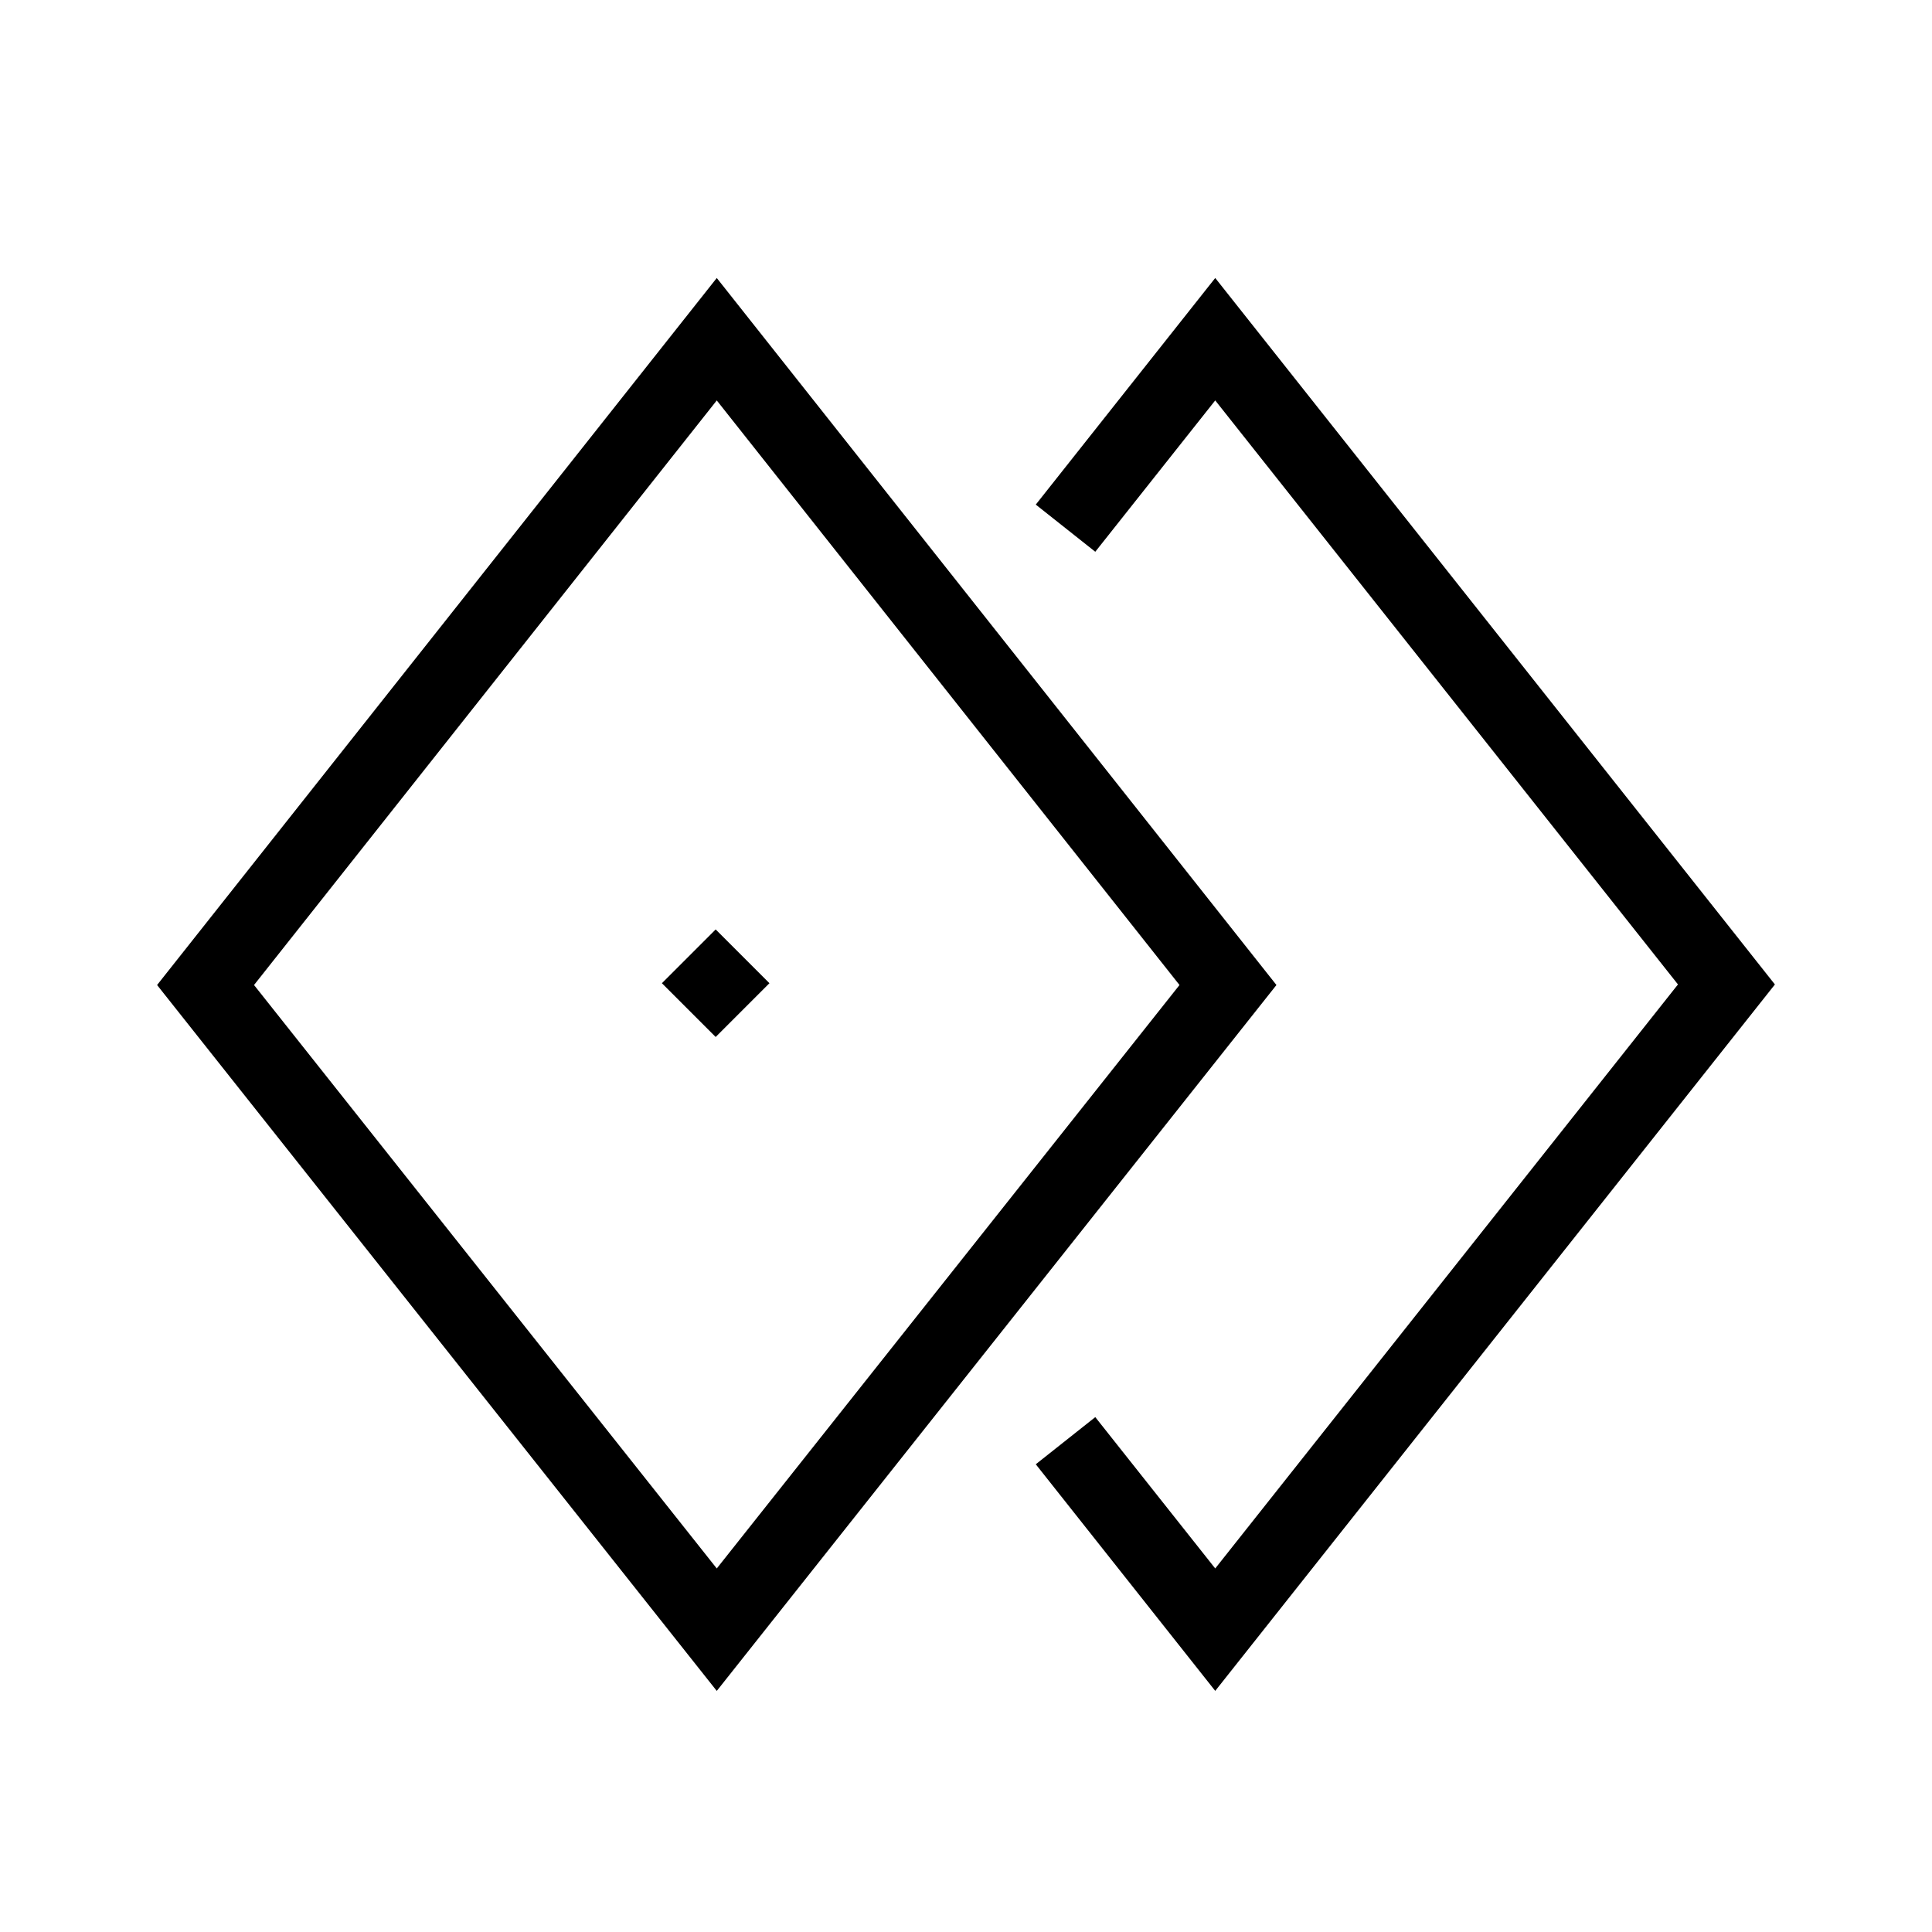
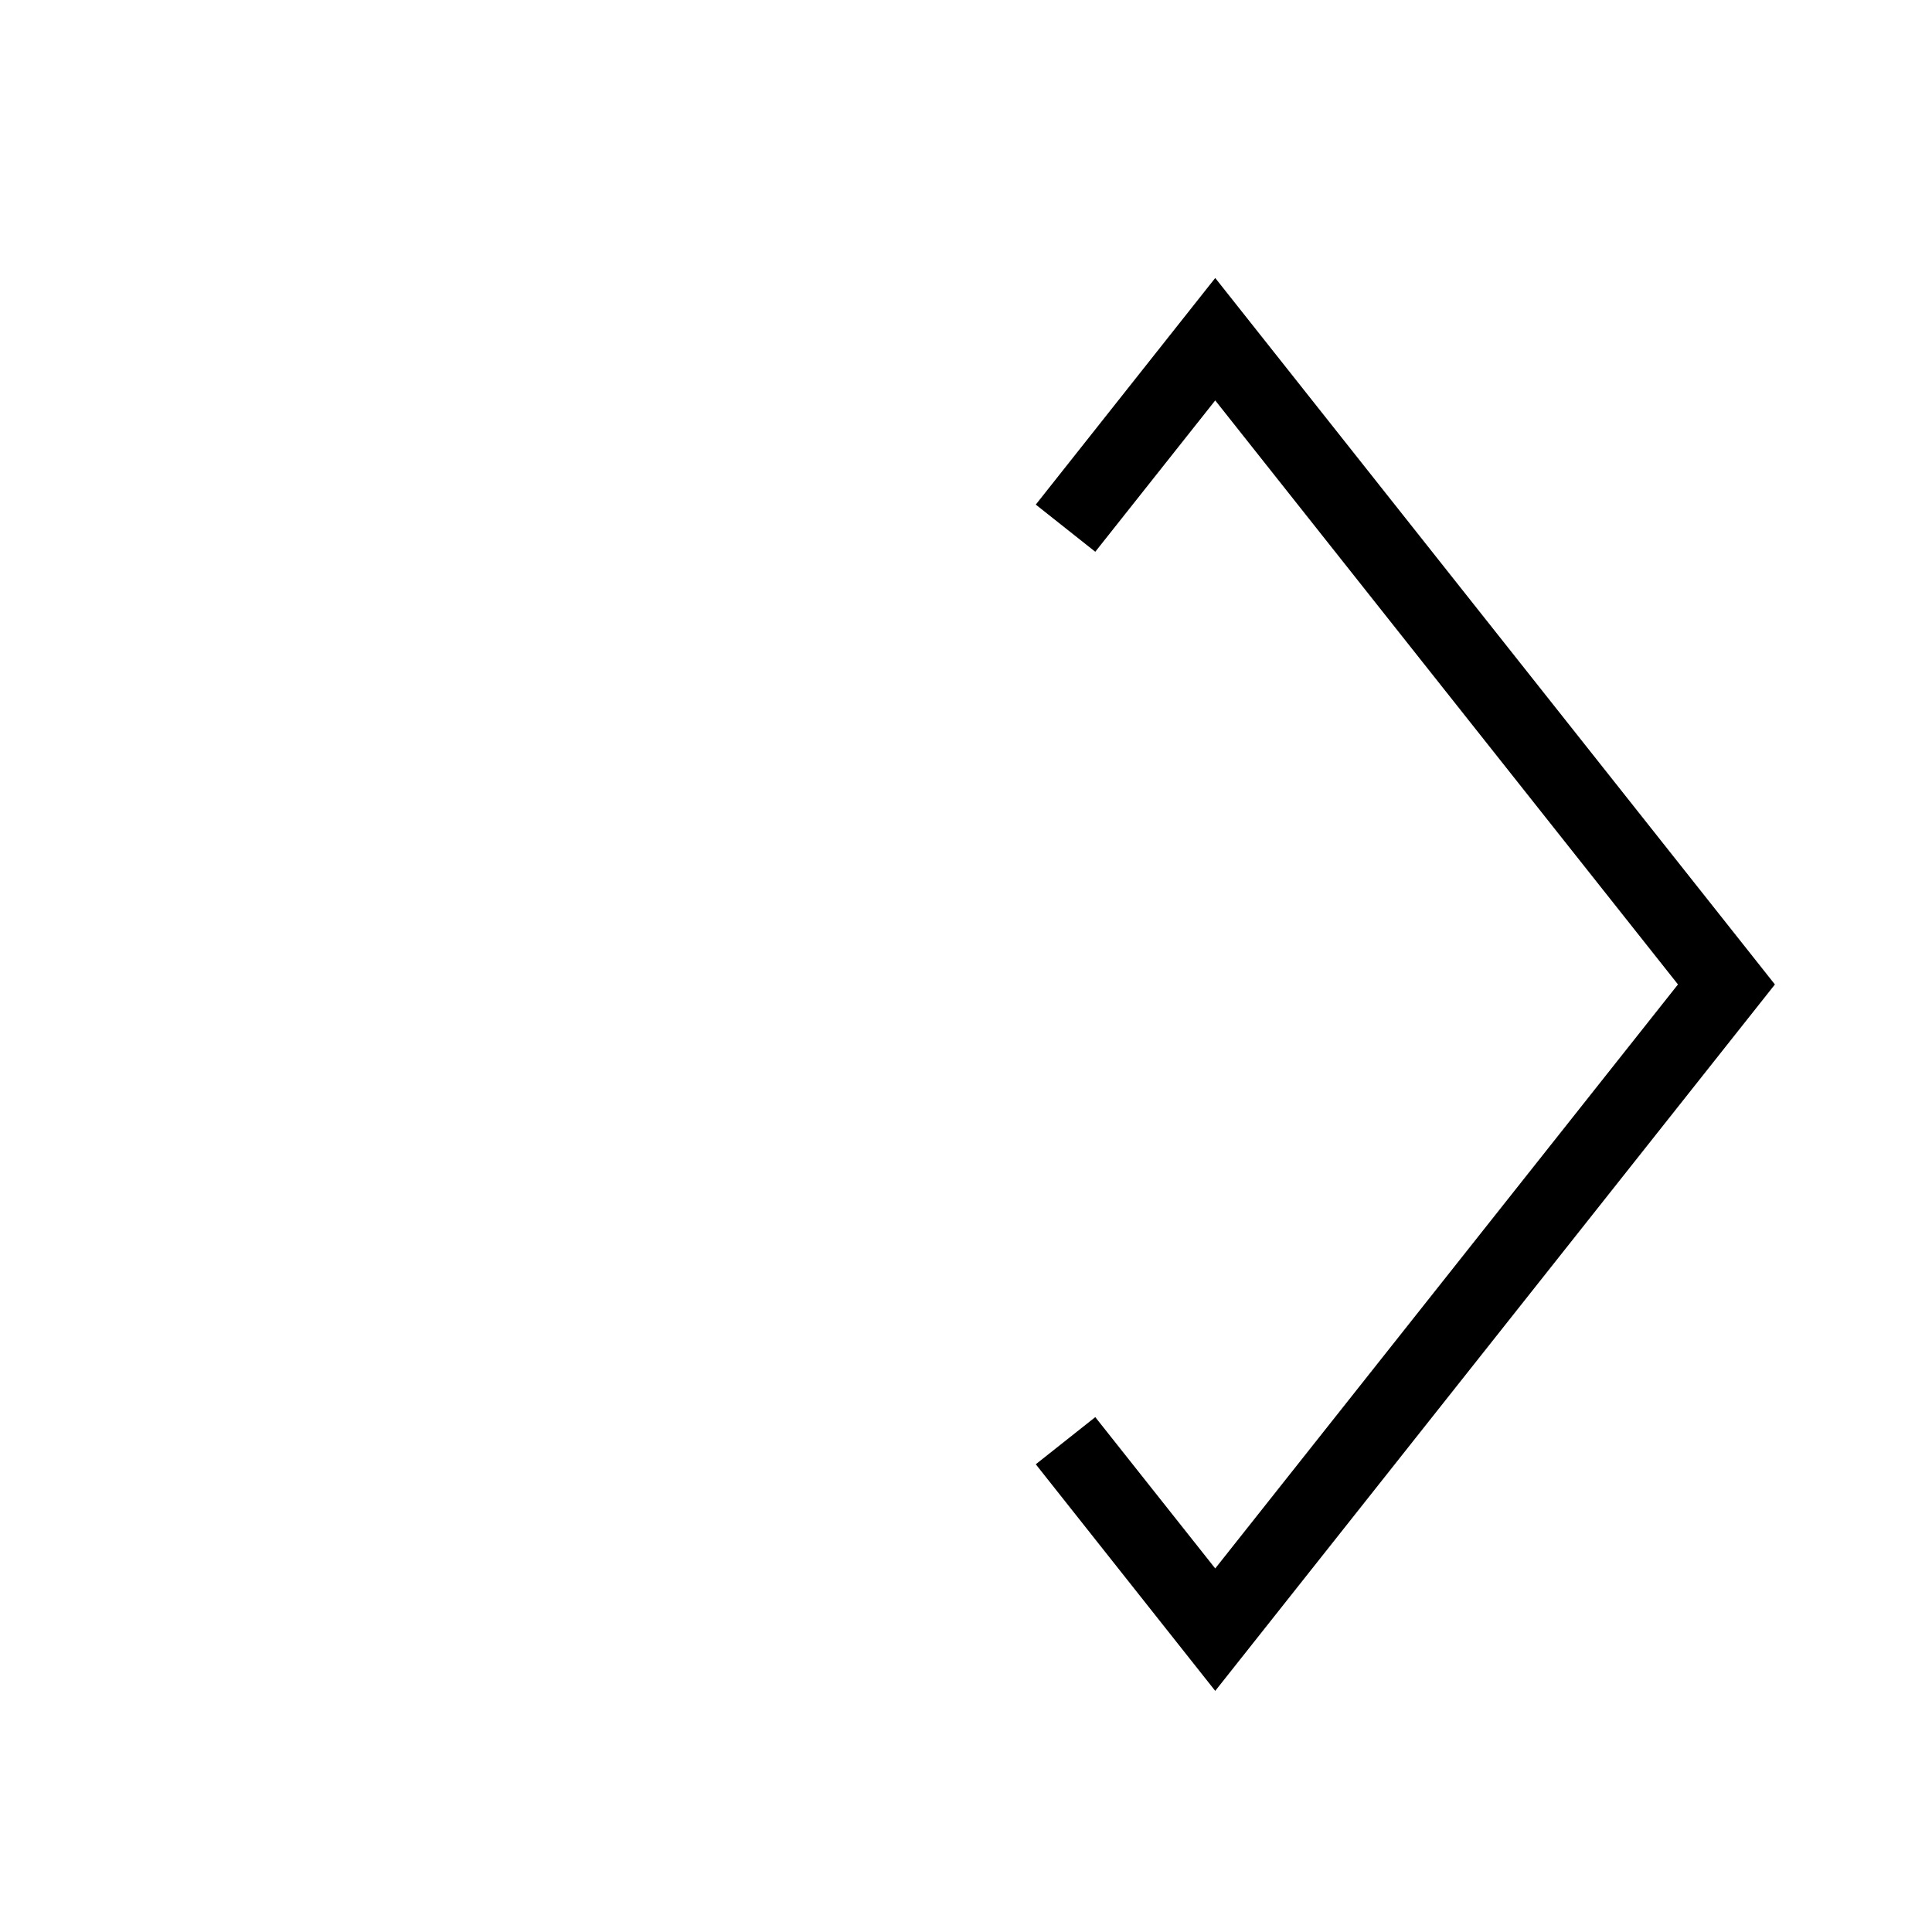
<svg xmlns="http://www.w3.org/2000/svg" fill="#000000" width="800px" height="800px" version="1.1" viewBox="144 144 512 512">
  <g>
-     <path d="m333.95 217.67-148.32 187.37 148.32 187.07 148.32-187.07zm-122.63 187.37 122.63-154.92 122.63 154.92-122.63 154.62z" />
    <path d="m466.05 217.67-47.559 60.055 15.77 12.496 31.789-40.105 122.63 154.77-122.63 154.77-31.789-40.105-15.77 12.496 47.559 60.055 148.32-187.21z" />
-     <path d="m319.41 404.56 14.25-14.25 14.25 14.25-14.25 14.25z" />
  </g>
</svg>